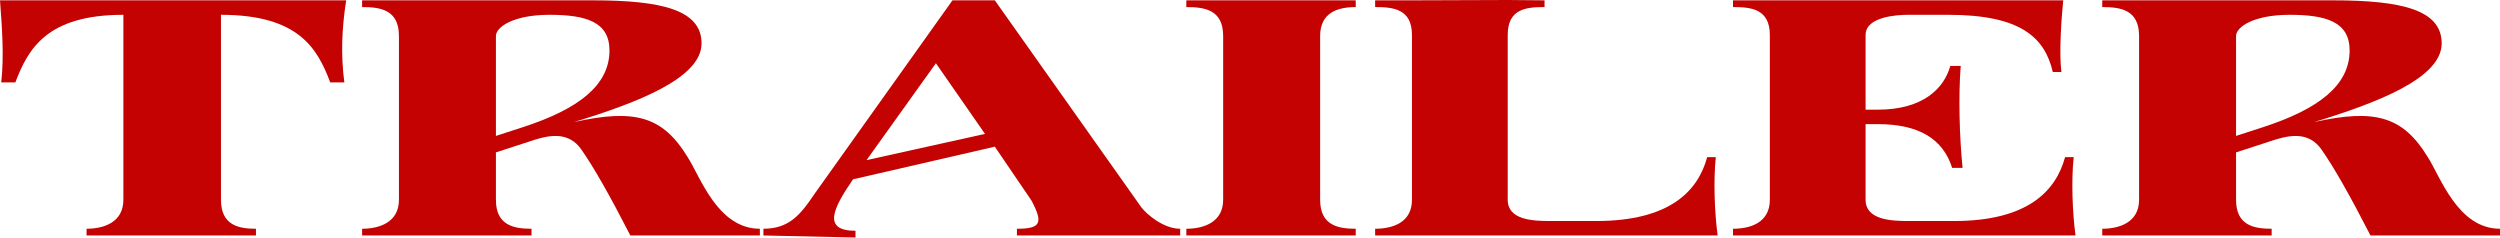
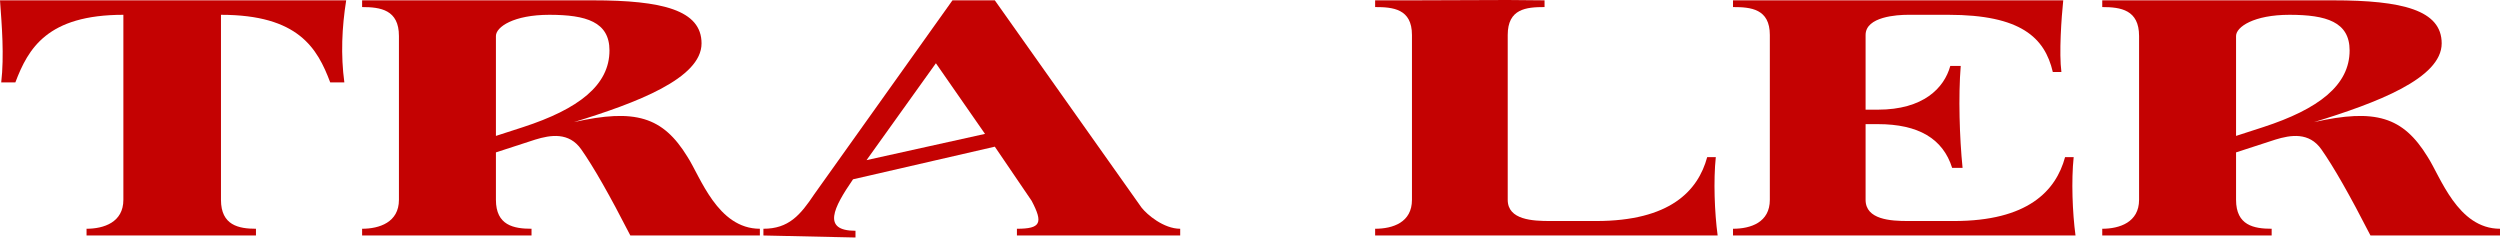
<svg xmlns="http://www.w3.org/2000/svg" width="800" height="76" viewBox="0 0 800 76" fill="none">
  <path d="M776.822 50.165C780.946 56.516 786.446 73.201 799.999 73.201V75.354H758.554C751.876 62.329 746.769 53.394 742.841 47.796C738.912 42.199 733.02 43.167 728.109 44.675L715.538 48.765V63.944C715.538 72.125 721.235 73.201 726.931 73.201V75.354H672.719V73.201C678.219 73.201 684.504 71.156 684.504 63.944V11.519C684.504 3.123 678.611 2.261 672.719 2.261V0.108H746.573C768.768 0.108 781.339 3.23 781.339 13.887C781.339 25.083 760.519 32.941 740.484 39.077C760.126 34.663 768.965 37.355 776.822 50.165ZM724.181 40.692C742.055 34.879 751.876 27.236 751.876 16.148C751.876 6.998 744.412 4.737 732.627 4.737C721.235 4.737 715.538 8.613 715.538 11.519V43.49L724.181 40.692Z" fill="#C40202" />
  <path d="M663.576 50.272C662.79 57.808 663.183 68.034 664.165 75.354H554.562V73.201C560.259 73.201 566.348 71.156 566.348 63.944V11.196C566.348 2.8 560.259 2.261 554.562 2.261V0.108H660.237C659.647 5.814 658.862 17.009 659.647 23.037H656.898C654.344 12.057 646.684 4.737 623.506 4.737H610.542C607.203 4.737 596.989 5.276 596.989 11.196V35.094H600.918C615.453 35.094 622.131 28.204 624.095 21.1H627.434C626.649 30.788 627.042 44.029 628.024 53.717H624.685C621.738 44.352 613.881 39.723 600.918 39.723H596.989V63.944C596.989 70.295 605.043 70.725 610.542 70.725H625.274C648.844 70.725 657.88 61.145 660.826 50.272H663.576Z" fill="#C40202" />
  <path d="M549.056 50.272C548.271 57.807 548.663 68.033 549.646 75.353H440.043V73.201C445.739 73.201 451.828 71.155 451.828 63.943V11.195C451.828 2.799 445.739 2.261 440.043 2.261V0.108H451.828L482.47 0L494.255 0.108V2.261C488.362 2.261 482.47 2.799 482.47 11.195V63.943C482.47 70.402 490.523 70.725 496.023 70.725H510.754C534.325 70.725 543.36 61.144 546.306 50.272H549.056Z" fill="#C40202" />
-   <path d="M379.625 2.261V0.108H433.837V2.261C428.141 2.261 422.445 3.984 422.445 11.519V63.944C422.445 72.125 428.141 73.201 433.837 73.201V75.354H379.625V73.201C385.125 73.201 391.41 71.156 391.41 63.944V11.519C391.41 3.123 385.518 2.261 379.625 2.261Z" fill="#C40202" />
  <path d="M365.288 66.419C367.056 68.68 372.359 73.201 377.662 73.201V75.354H325.415V73.201C333.075 73.201 333.861 71.371 330.129 64.266L318.343 46.935L272.97 57.377C266.685 66.527 262.953 73.847 273.756 73.847V76L244.293 75.354V73.201C252.346 73.201 256.078 68.895 260.596 62.114L304.79 0.108H318.343L365.288 66.419ZM277.292 51.241L315.201 42.845L299.487 20.238L277.292 51.241Z" fill="#C40202" />
  <path d="M219.978 50.165C224.103 56.516 229.602 73.201 243.155 73.201V75.354H201.711C195.032 62.329 189.925 53.394 185.997 47.796C182.069 42.199 176.176 43.167 171.266 44.675L158.695 48.765V63.944C158.695 72.125 164.391 73.201 170.087 73.201V75.354H115.875V73.201C121.375 73.201 127.66 71.156 127.66 63.944V11.519C127.66 3.123 121.768 2.261 115.875 2.261V0.108H189.729C211.925 0.108 224.495 3.23 224.495 13.887C224.495 25.083 203.675 32.941 183.64 39.077C203.282 34.663 212.121 37.355 219.978 50.165ZM167.337 40.692C185.211 34.879 195.032 27.236 195.032 16.148C195.032 6.998 187.568 4.737 175.783 4.737C164.391 4.737 158.695 8.613 158.695 11.519V43.49L167.337 40.692Z" fill="#C40202" />
  <path d="M0 0.108H110.781C109.406 8.72 109.013 17.655 110.192 26.375H105.674C101.549 15.394 95.46 4.737 70.711 4.737V63.944C70.711 72.125 76.407 73.201 81.907 73.201V75.354H27.695V73.201C33.195 73.201 39.48 71.156 39.48 63.944V4.737C15.124 4.737 9.035 15.502 4.911 26.375H0.393C1.375 17.763 0.589 8.182 0 0.108Z" fill="#C40202" />
</svg>